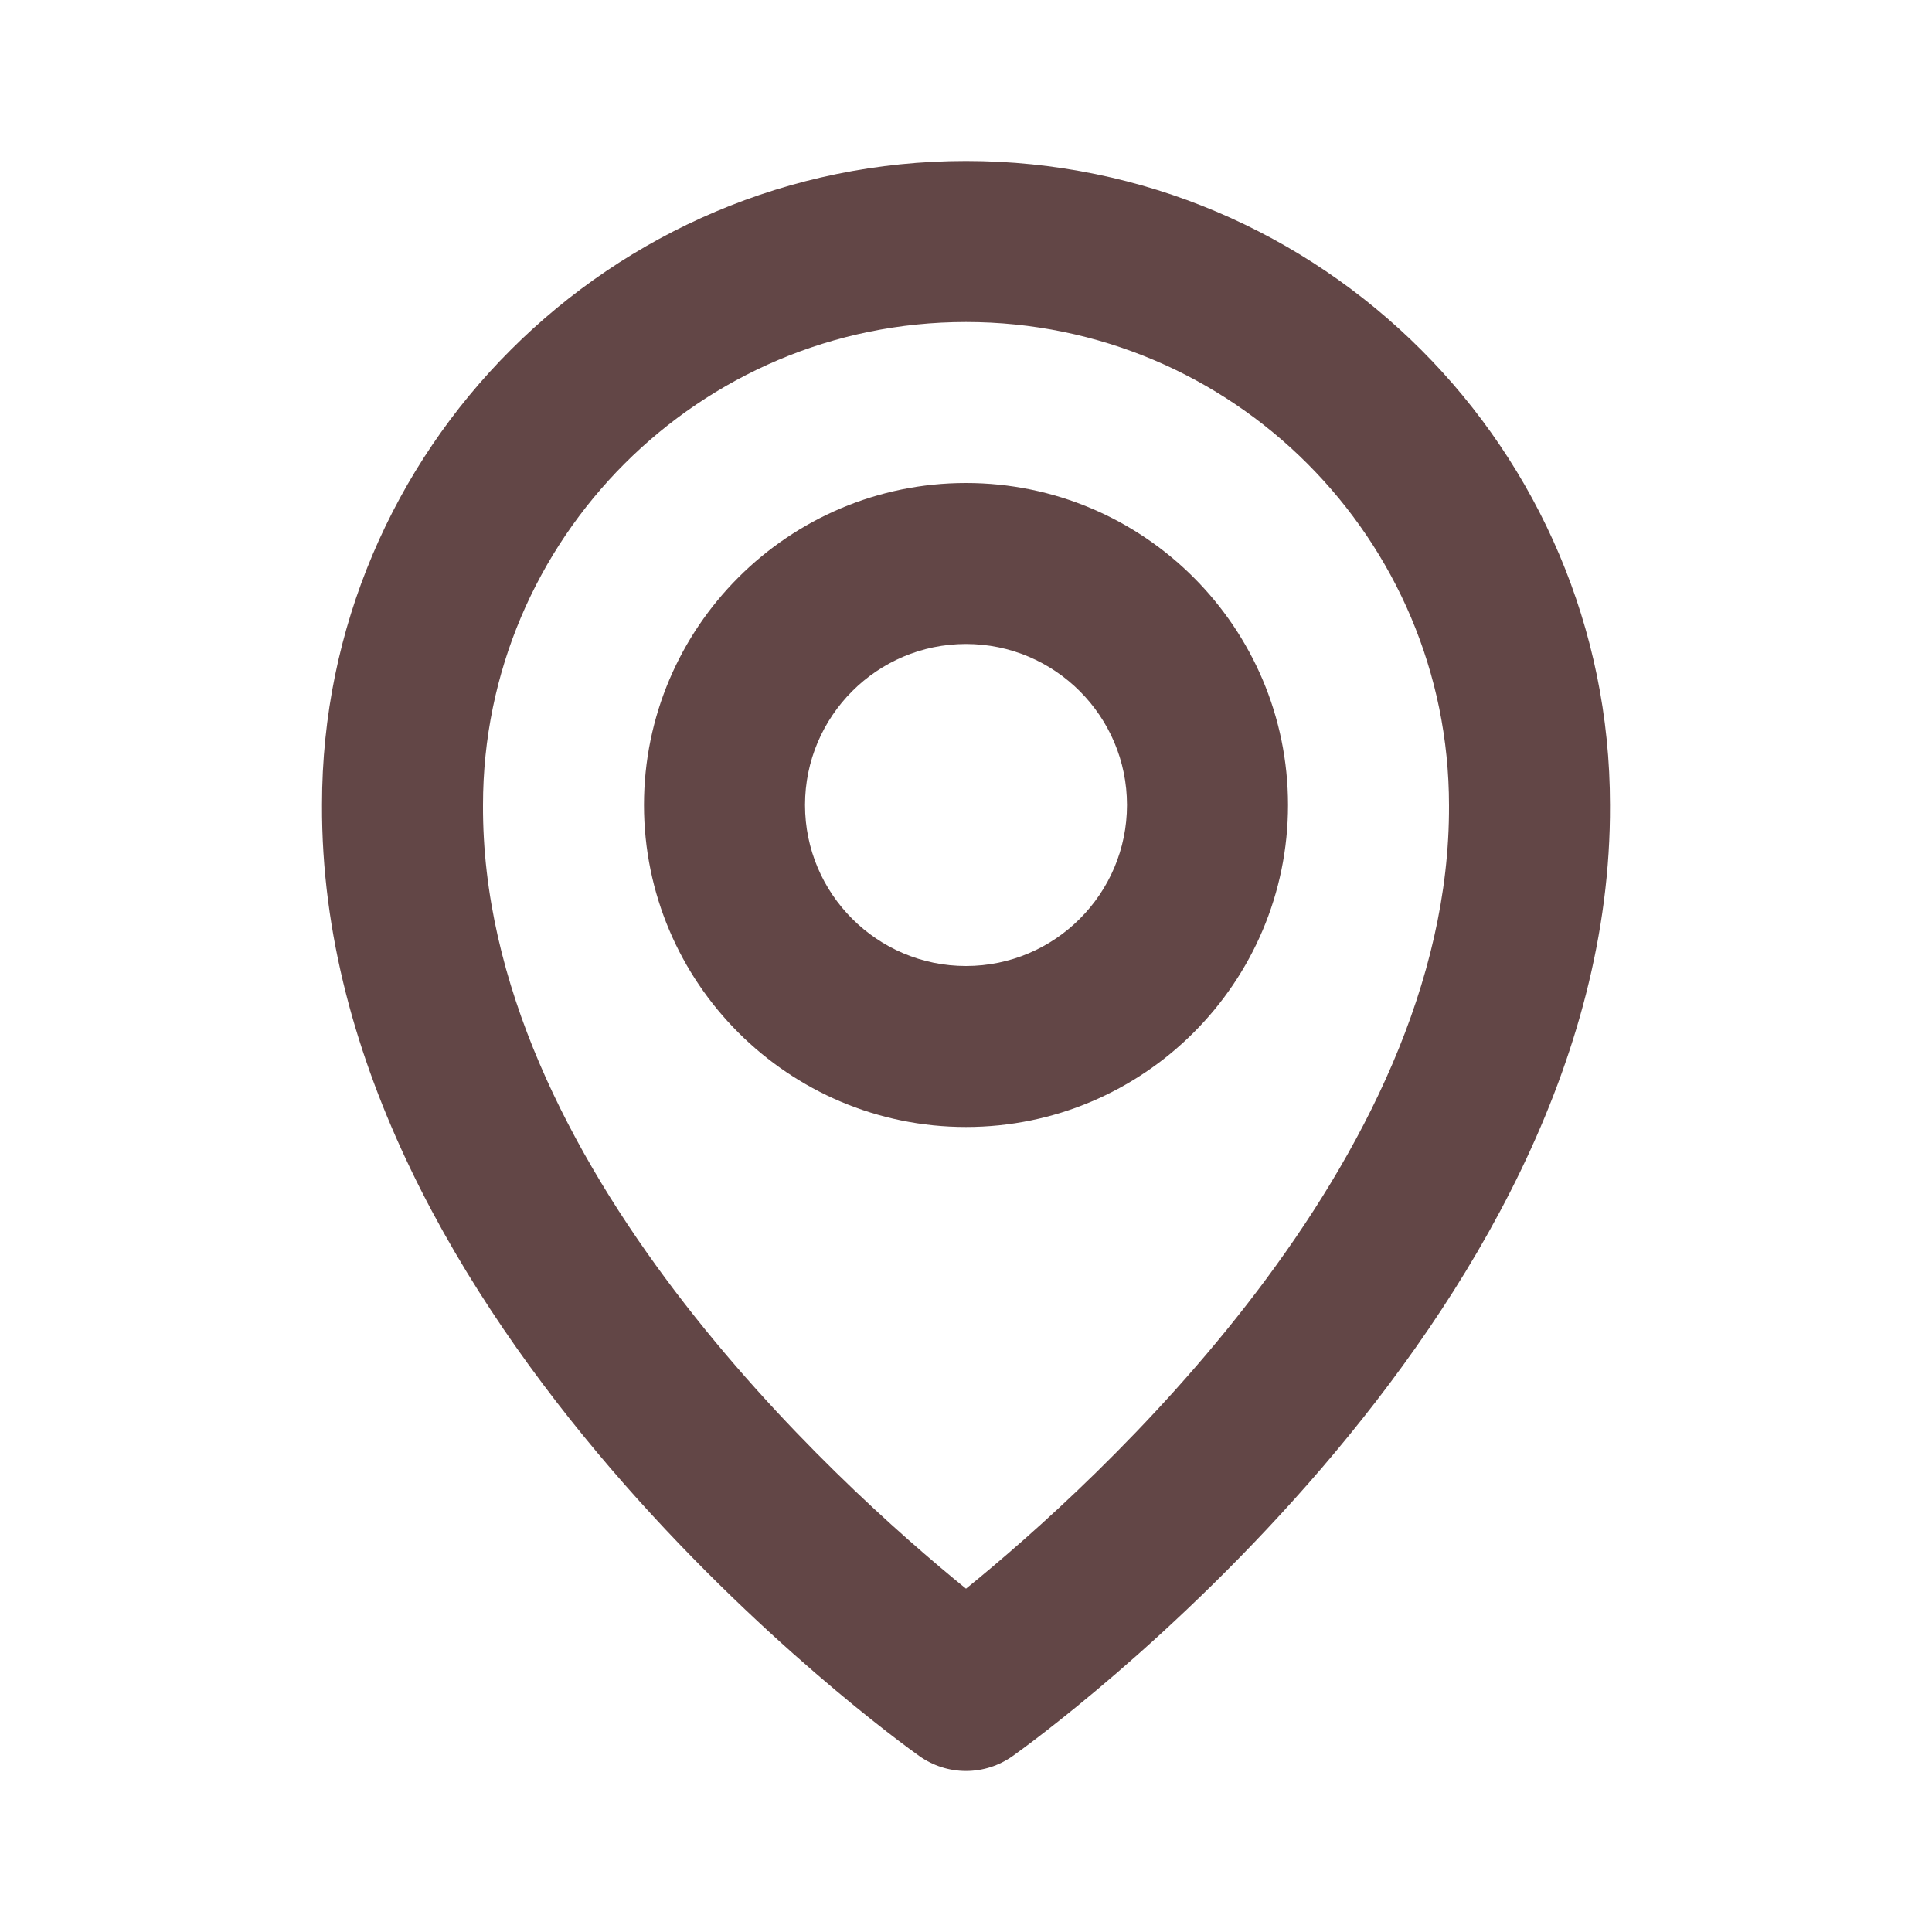
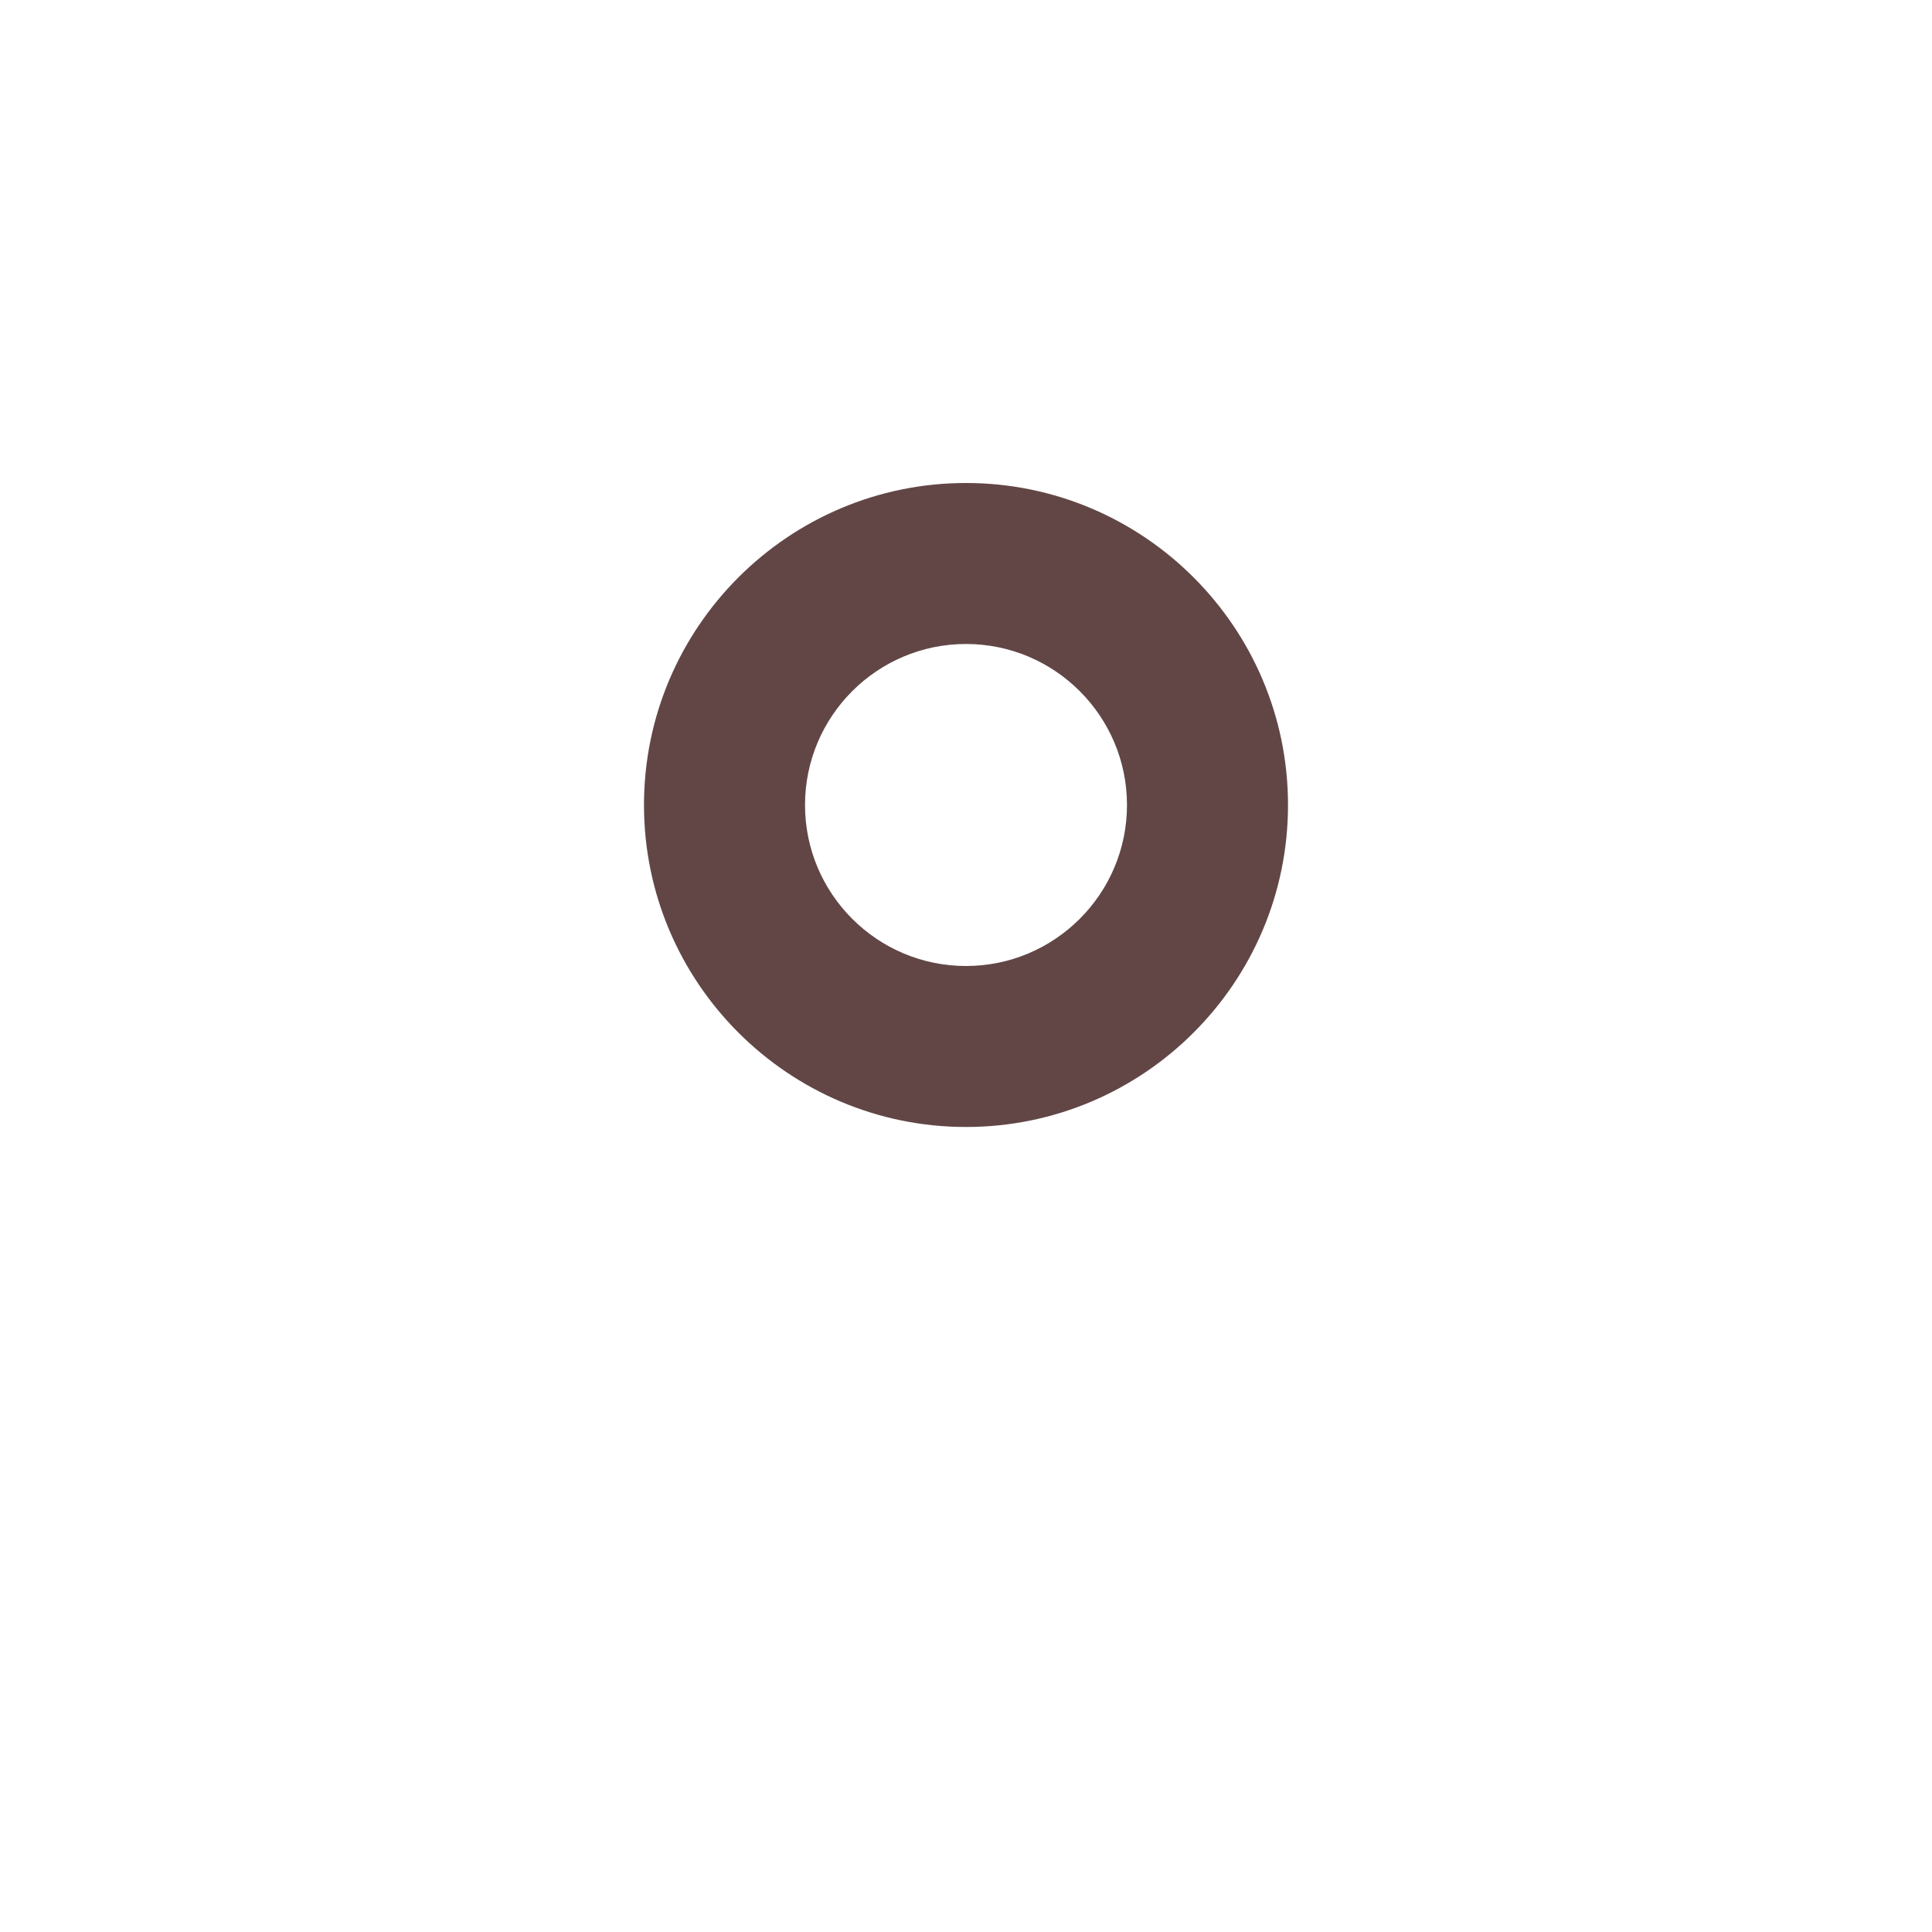
<svg xmlns="http://www.w3.org/2000/svg" width="37" height="37" viewBox="0 0 37 37" fill="none">
  <path d="M18.5 21.583C21.901 21.583 24.667 18.818 24.667 15.417C24.667 12.016 21.901 9.25 18.5 9.25C15.099 9.25 12.333 12.016 12.333 15.417C12.333 18.818 15.099 21.583 18.5 21.583ZM18.5 12.333C20.201 12.333 21.583 13.716 21.583 15.417C21.583 17.117 20.201 18.5 18.5 18.5C16.799 18.5 15.417 17.117 15.417 15.417C15.417 13.716 16.799 12.333 18.5 12.333Z" fill="#624646" />
-   <path d="M17.606 33.63C17.867 33.816 18.18 33.916 18.5 33.916C18.82 33.916 19.133 33.816 19.394 33.63C19.863 33.298 30.878 25.345 30.833 15.417C30.833 8.616 25.3 3.083 18.5 3.083C11.7 3.083 6.167 8.616 6.167 15.409C6.122 25.345 17.137 33.298 17.606 33.63ZM18.5 6.167C23.601 6.167 27.75 10.315 27.75 15.424C27.782 22.266 20.985 28.41 18.5 30.425C16.016 28.408 9.218 22.263 9.25 15.417C9.25 10.315 13.399 6.167 18.5 6.167Z" fill="#624646" />
</svg>